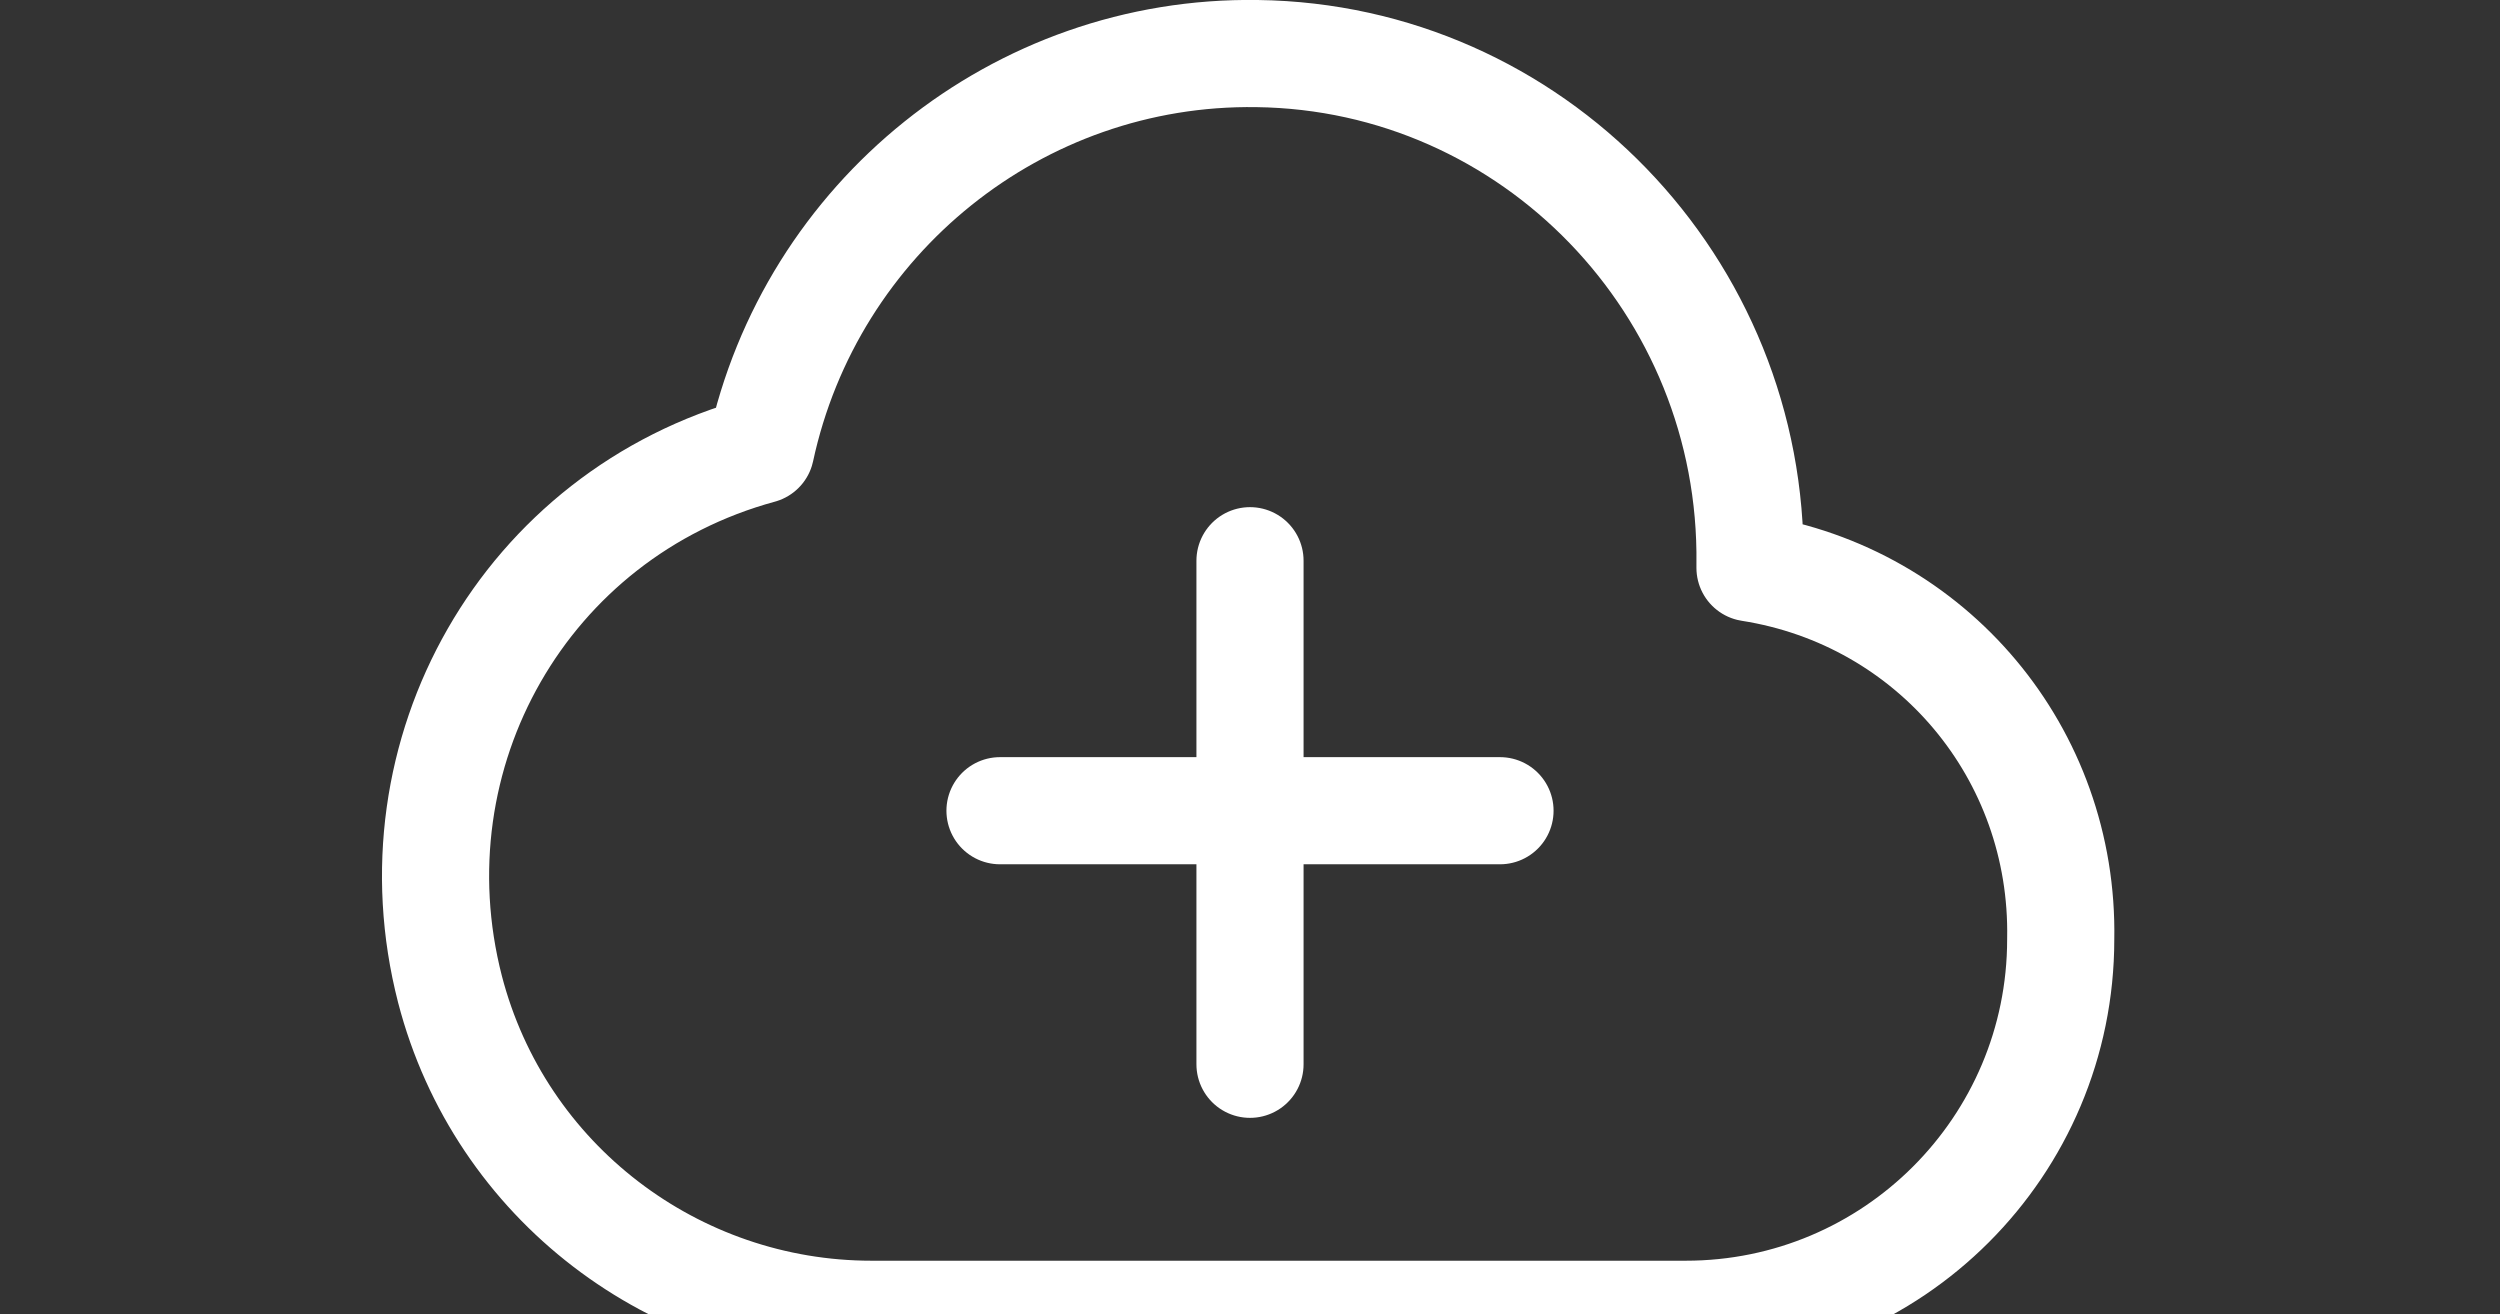
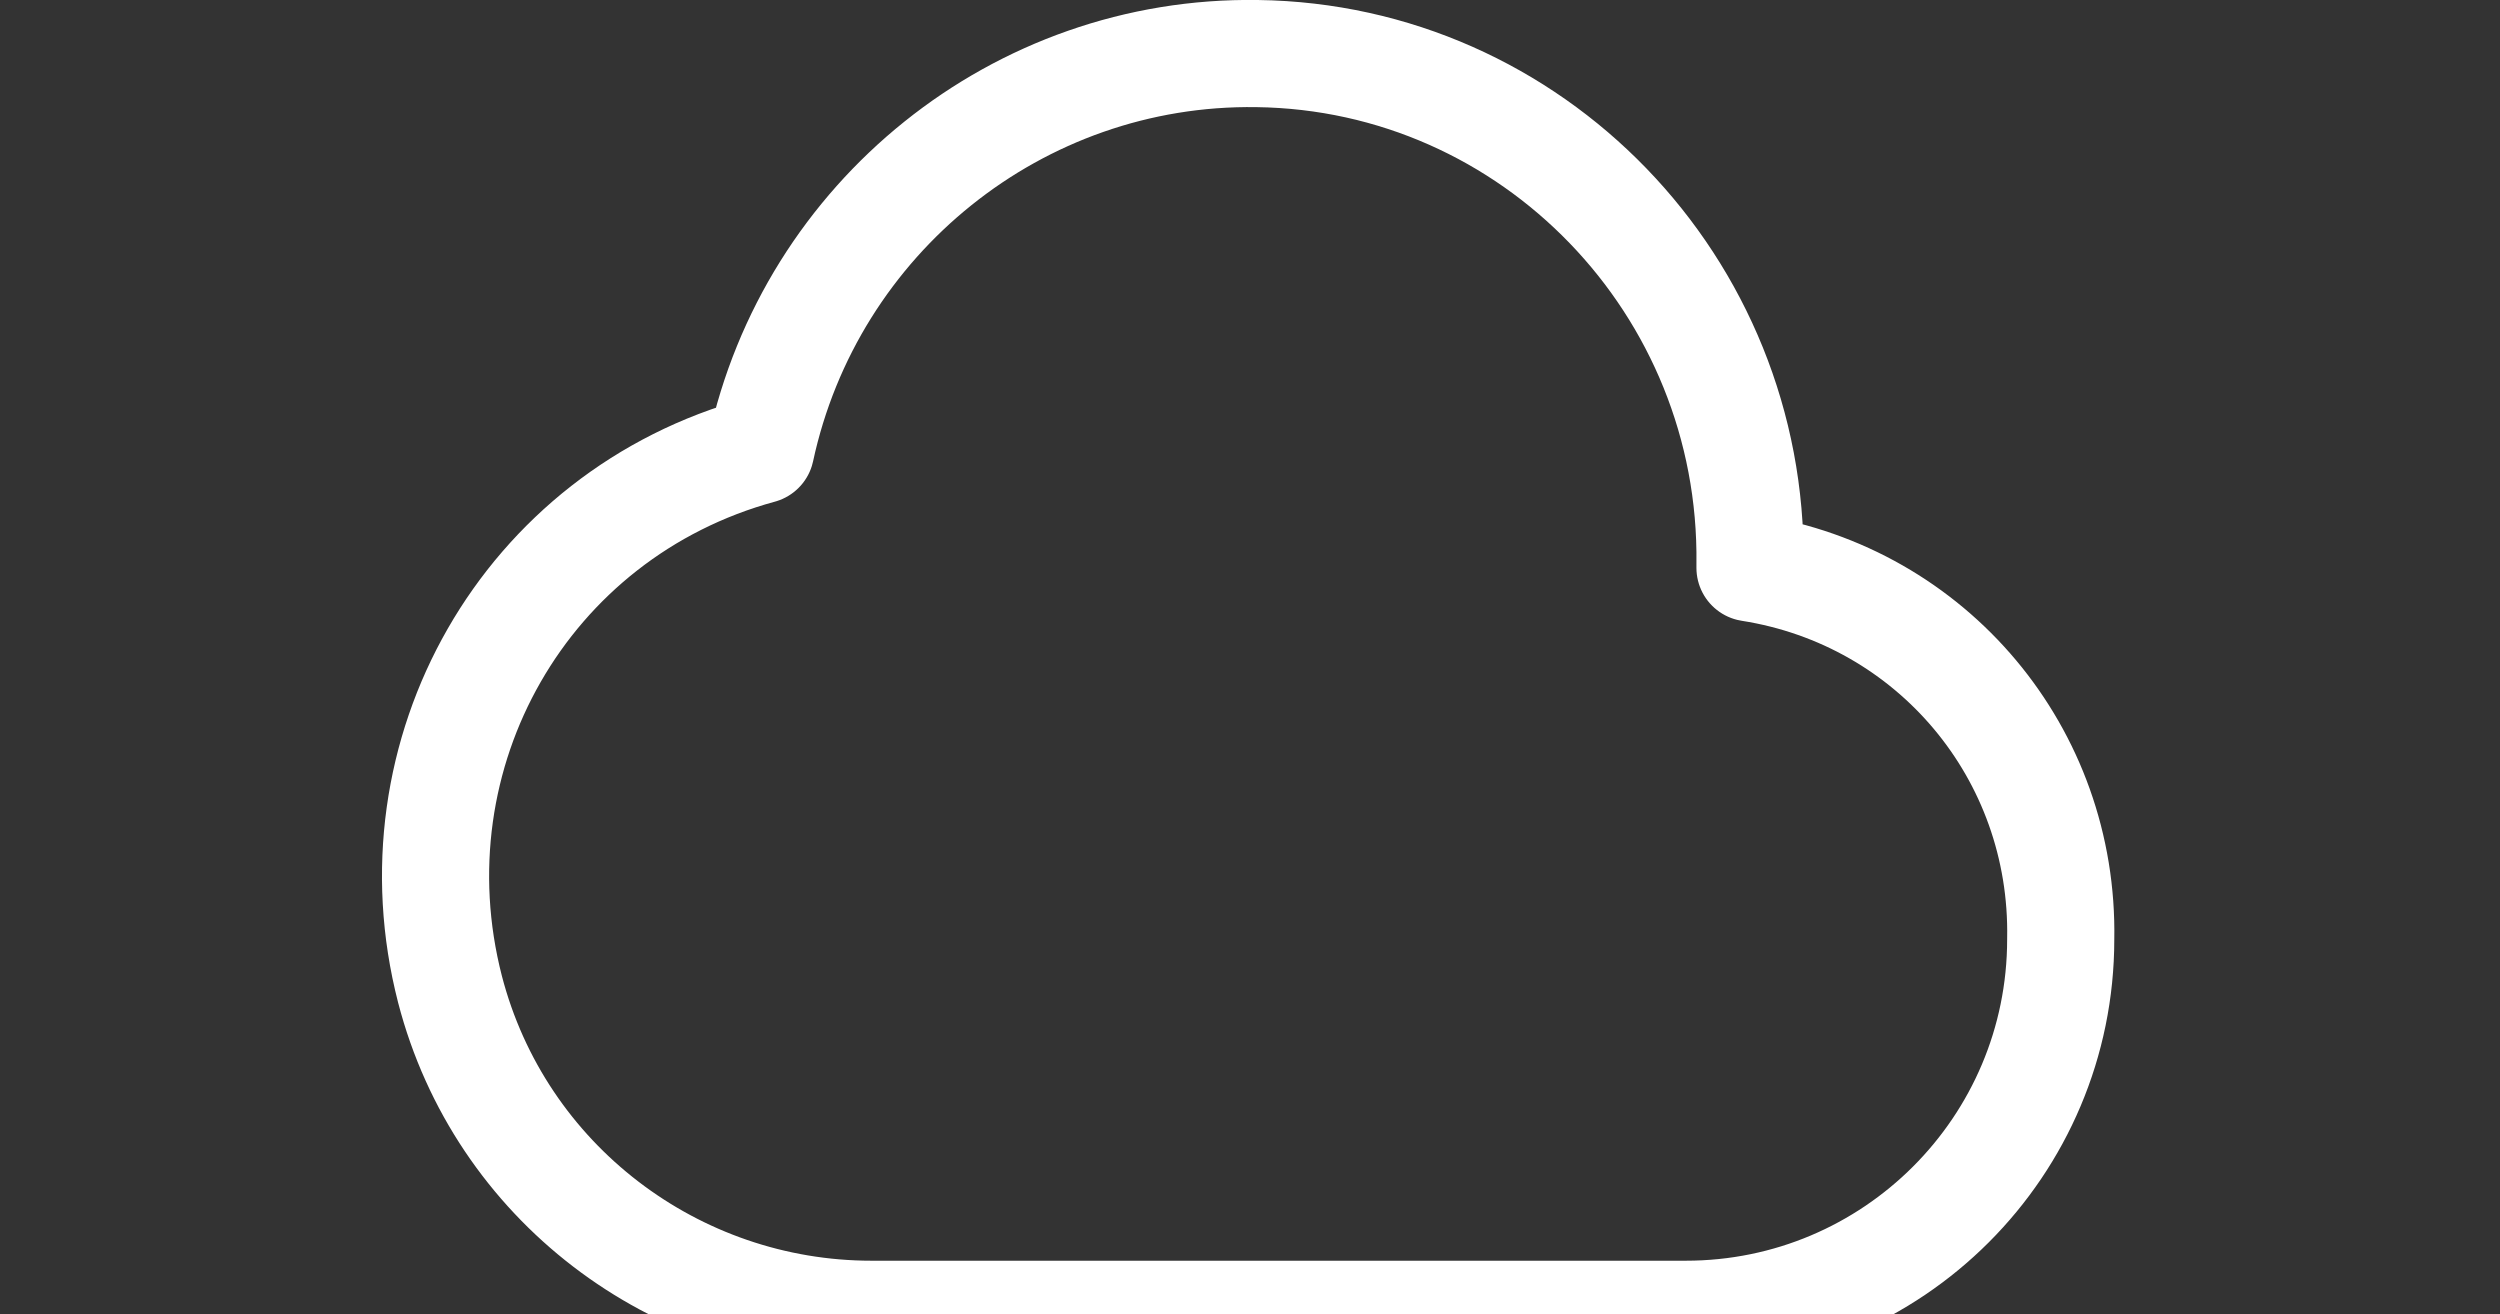
<svg xmlns="http://www.w3.org/2000/svg" version="1.1" id="图层_1" x="0px" y="0px" viewBox="0 0 70 36.8" style="enable-background:new 0 0 70 36.8;" xml:space="preserve">
  <rect x="0" y="0" width="70" height="36.8" fill="#333333" stroke="none" />
  <style type="text/css">
	.st0{fill:none;stroke:#FFFFFF;stroke-width:3;stroke-linecap:round;stroke-linejoin:round;}
</style>
  <g>
    <path class="st0" d="M49,15.9v-0.1C49.1,8,42.9,1.6,35.2,1.5c-6.7-0.1-12.5,4.6-13.9,11.1c-6.6,1.8-10.4,8.5-8.7,15.1   c1.4,5.4,6.3,9.1,11.8,9.1h22.8c5.8,0,10.5-4.7,10.5-10.5C57.8,21.1,54.1,16.7,49,15.9z" />
-     <line class="st0" x1="35" y1="15.7" x2="35" y2="29.8" />
-     <line class="st0" x1="28" y1="22.7" x2="42" y2="22.7" />
  </g>
</svg>